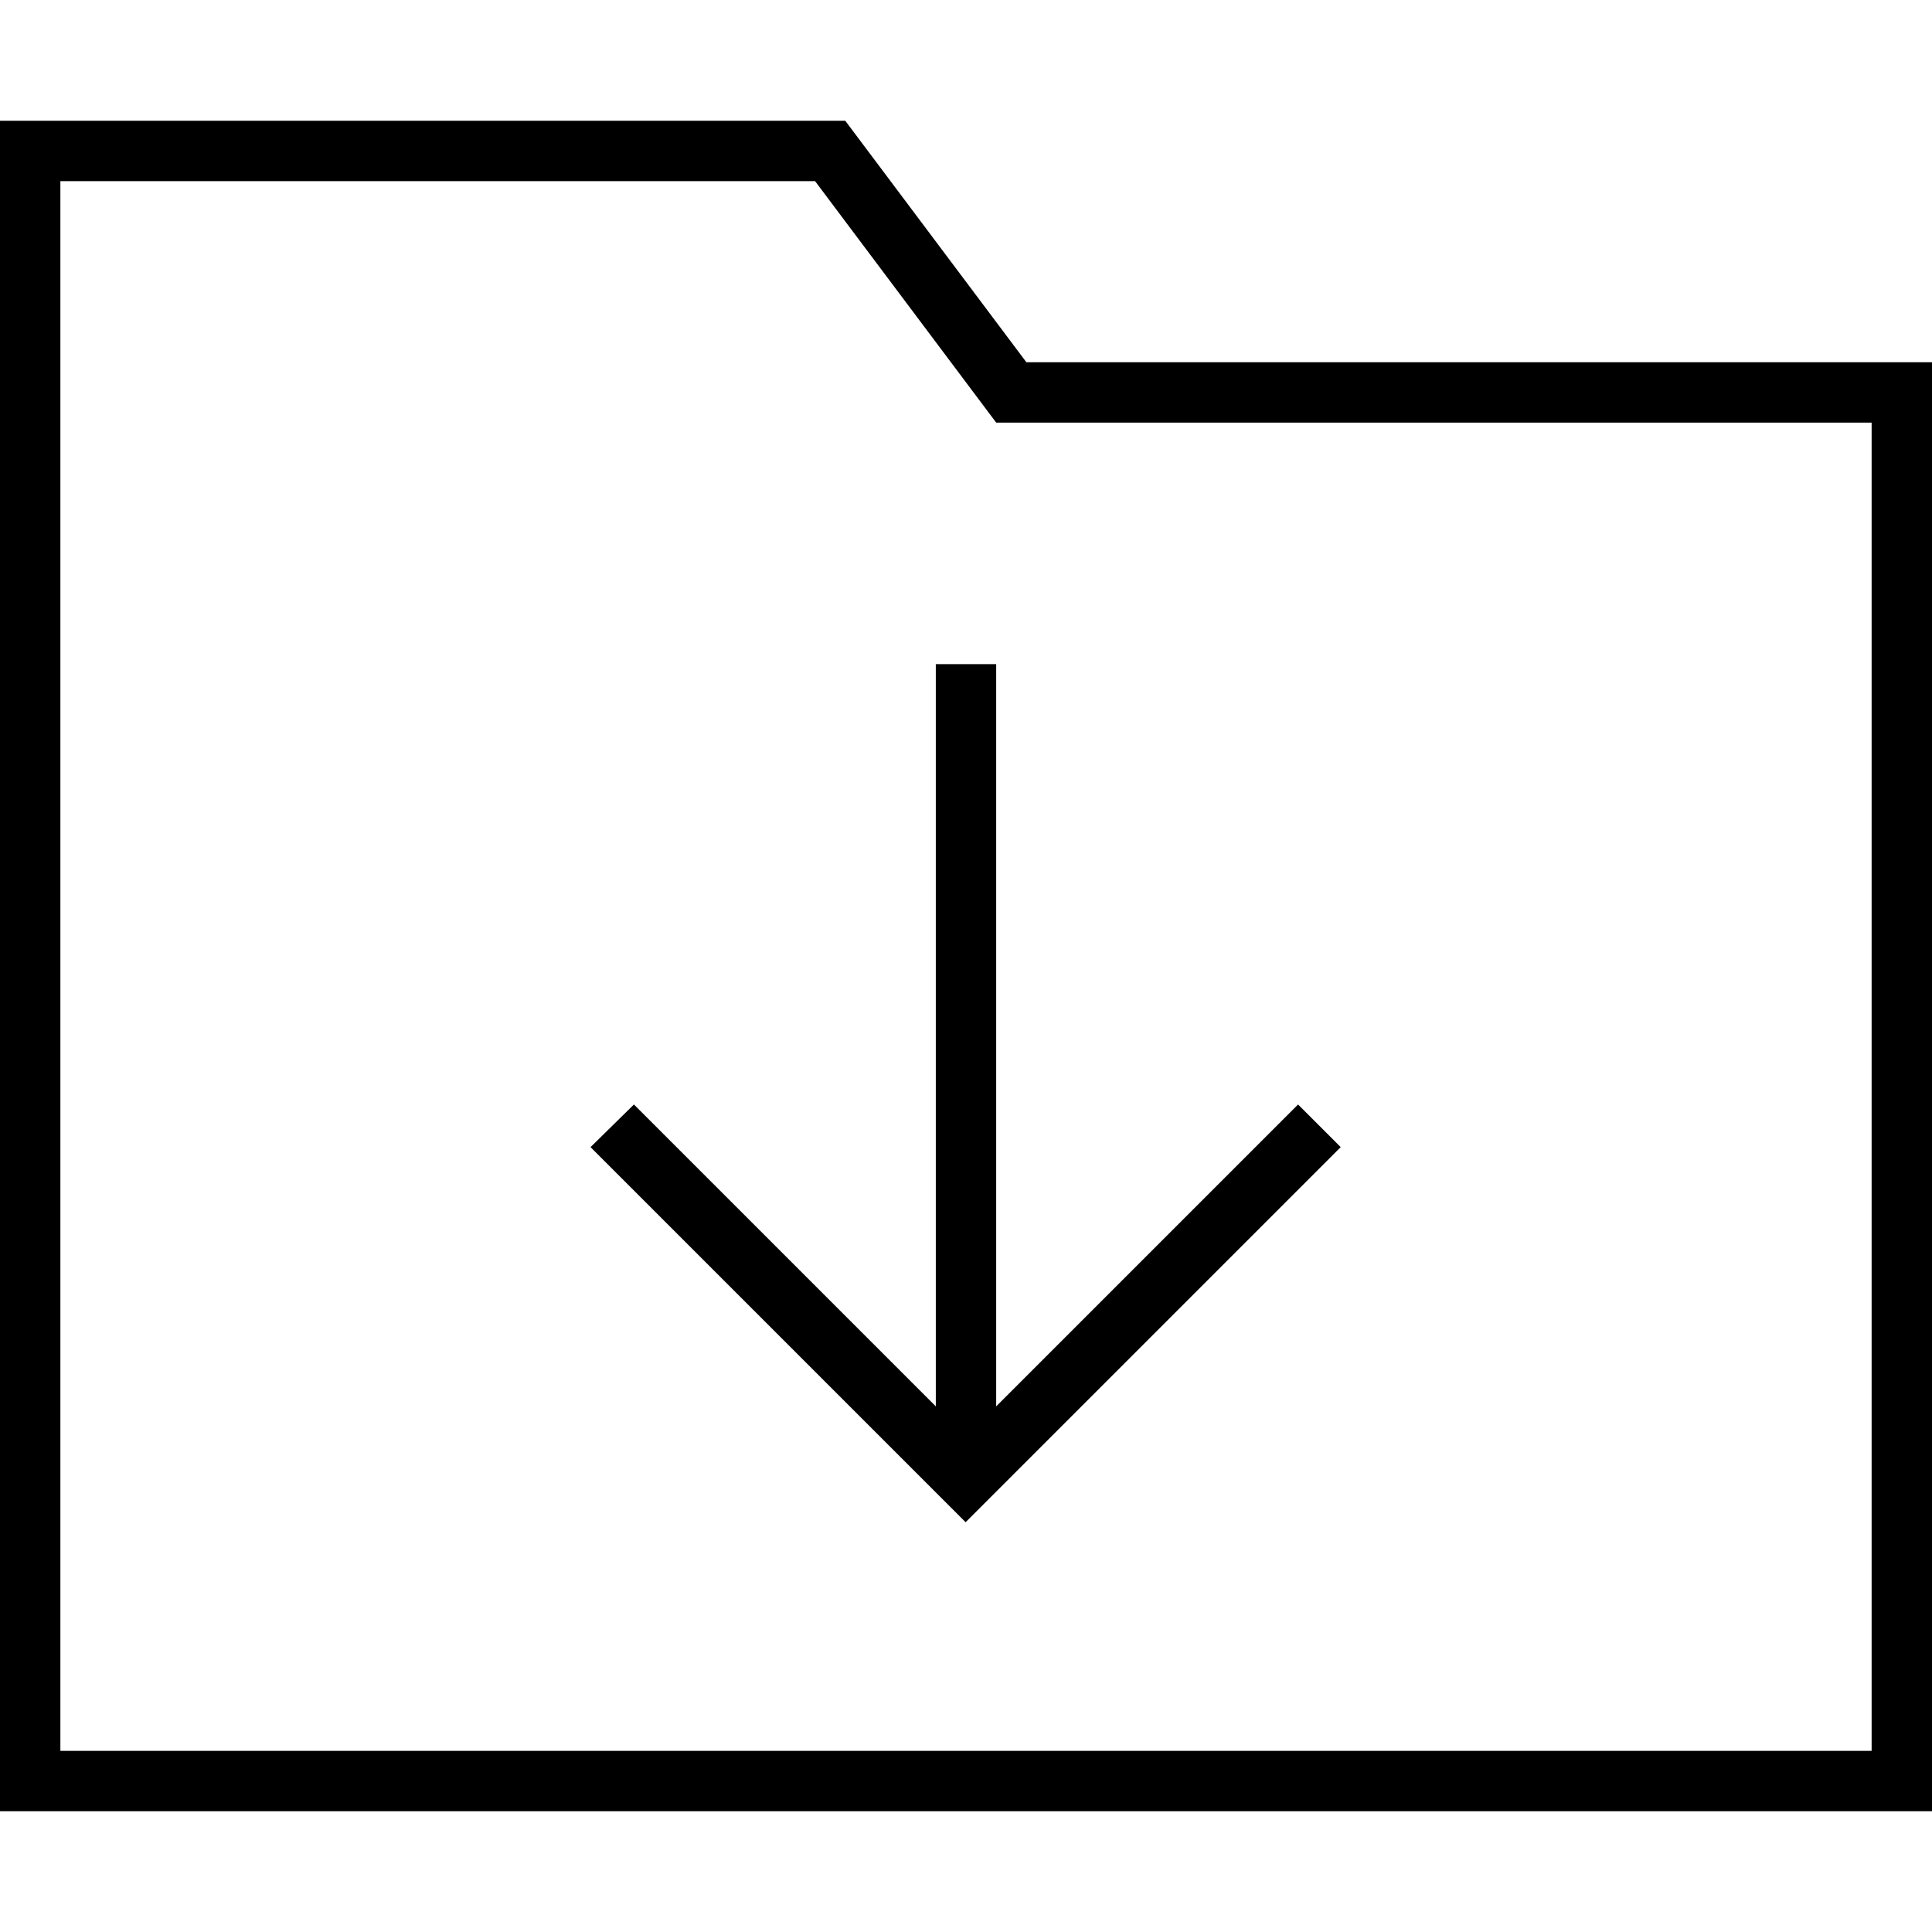
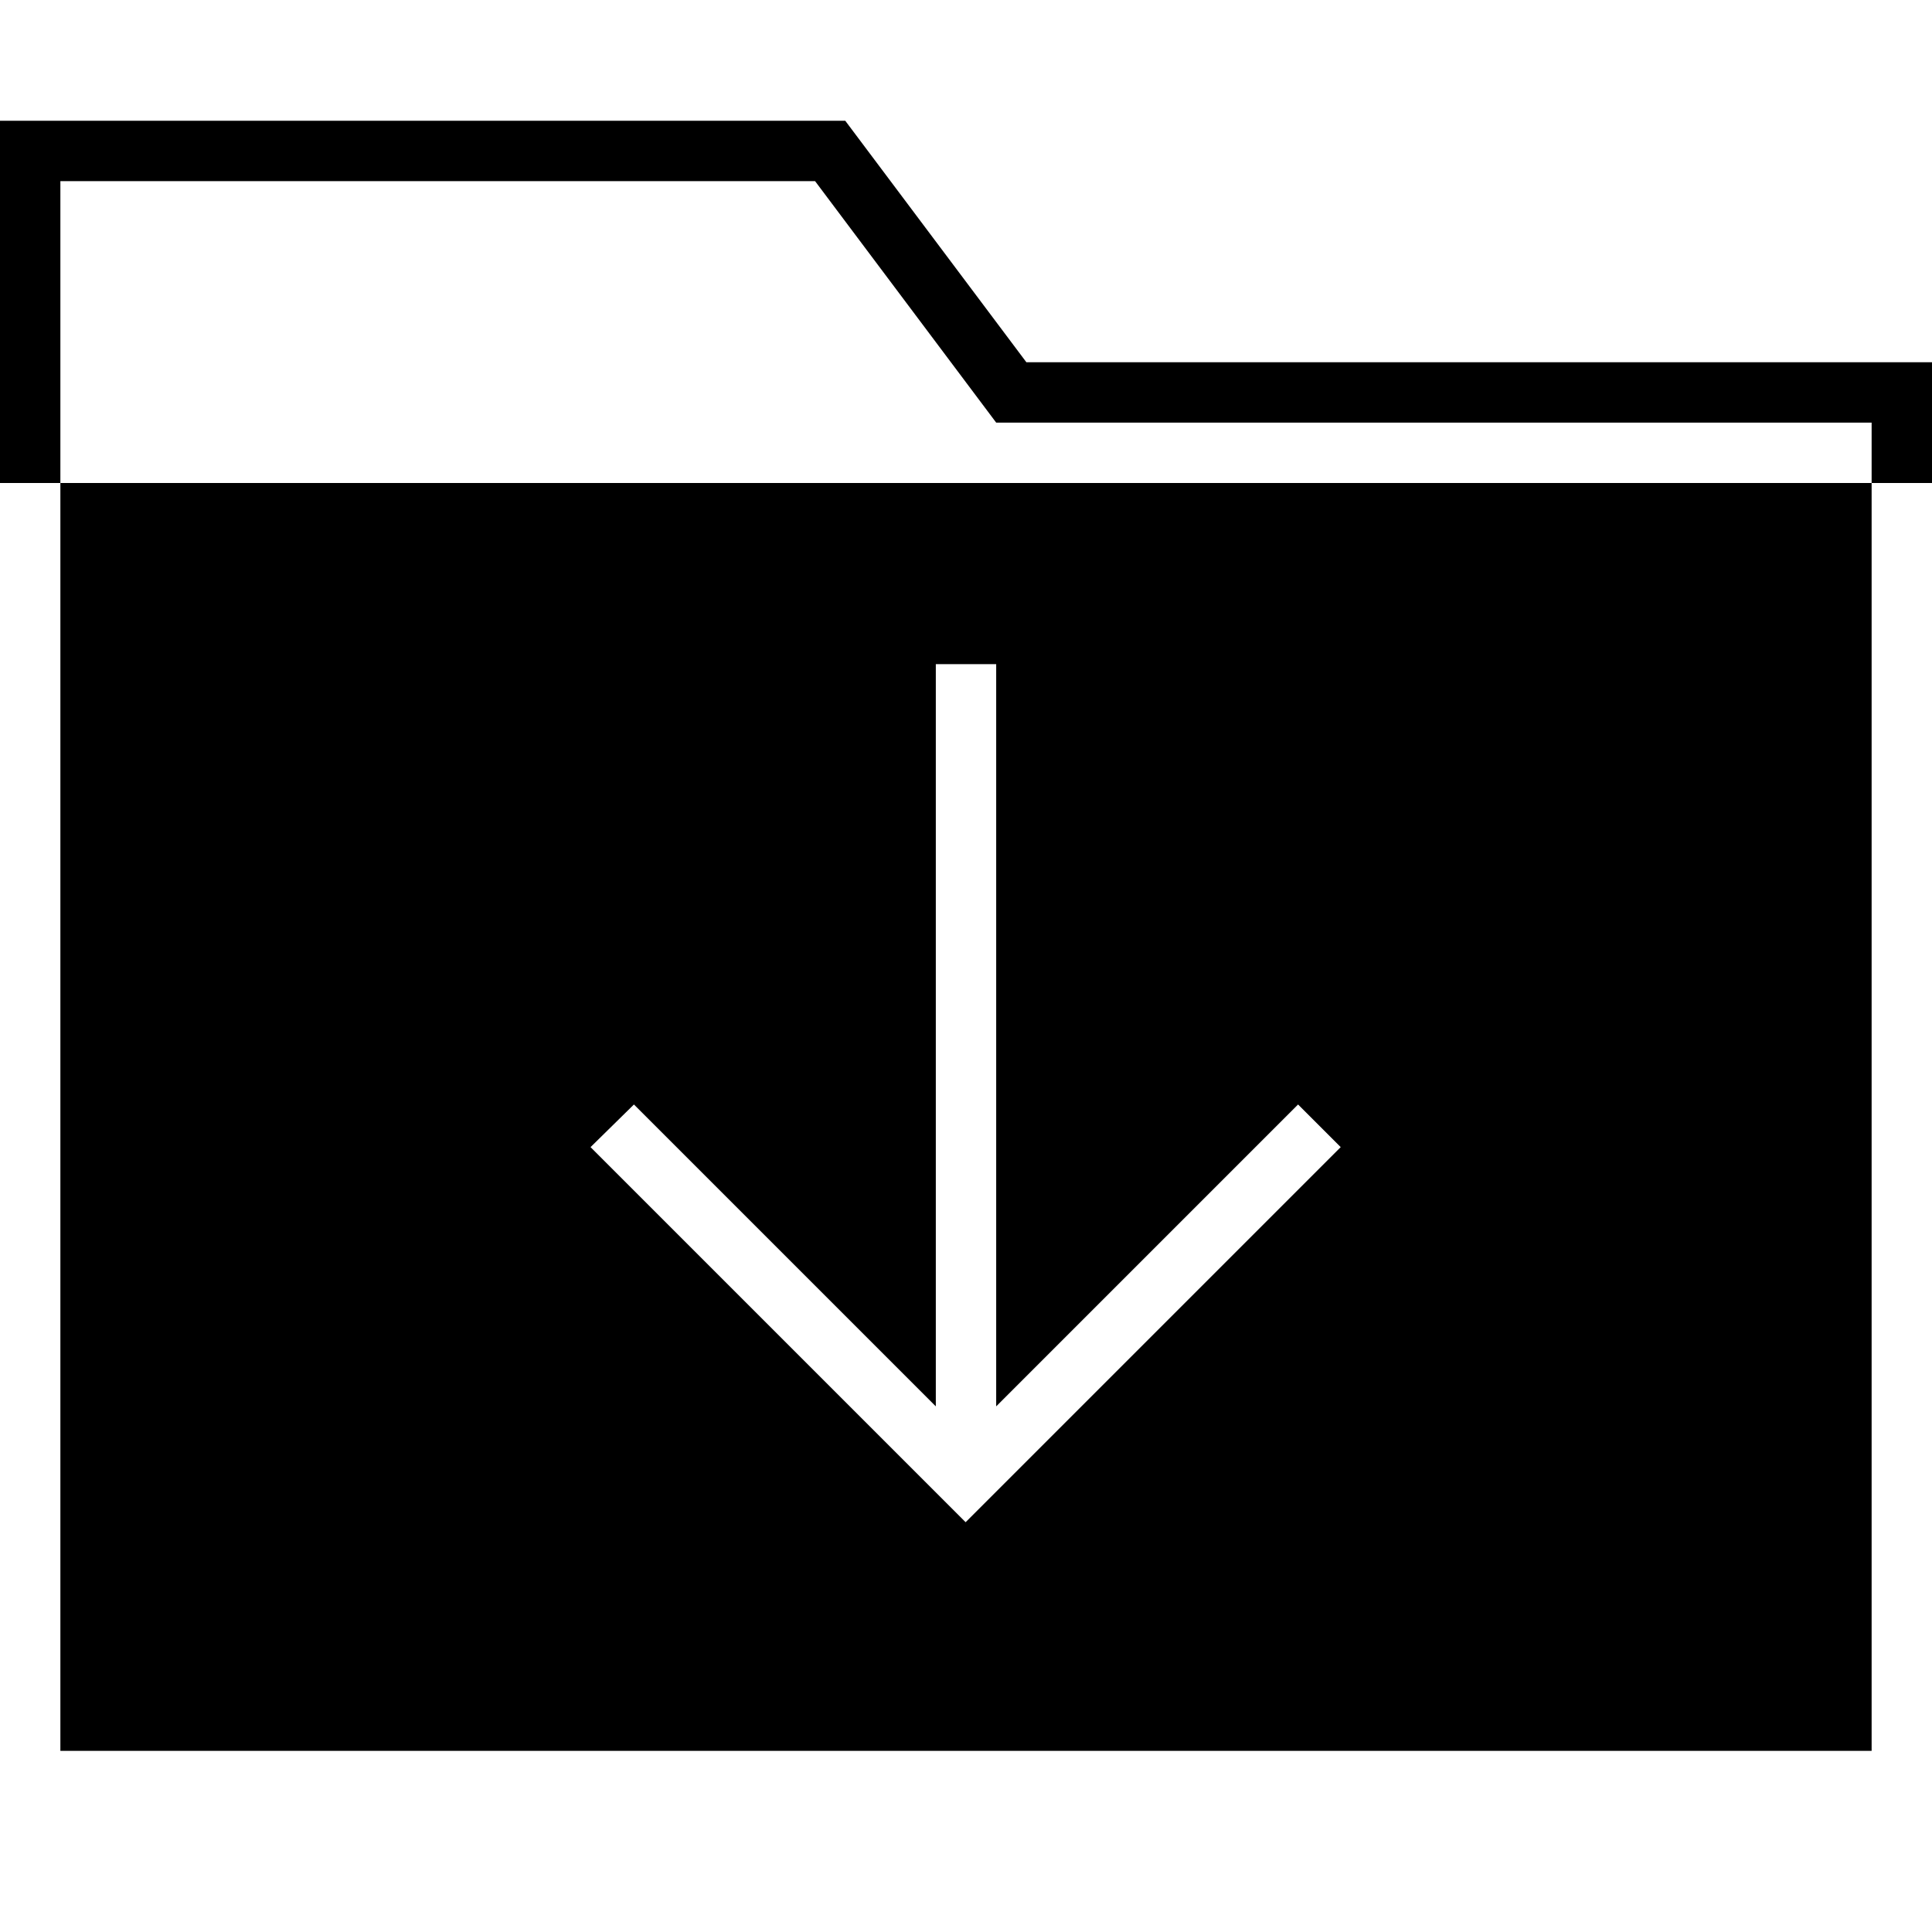
<svg xmlns="http://www.w3.org/2000/svg" viewBox="0 0 512 512">
-   <path d="M224 32l48 64H496h16v16V464v16H496 16 0V464 48 32H16 224zm48 80h-8l-4.8-6.4L216 48H16V464H496V112H272zm-8 72V372.7l74.3-74.3 5.7-5.7L355.3 304l-5.7 5.7-88 88-5.7 5.7-5.7-5.7-88-88-5.7-5.7L168 292.7l5.7 5.7L248 372.7V184v-8h16v8z" />
+   <path d="M224 32l48 64H496h16v16v16H496 16 0V464 48 32H16 224zm48 80h-8l-4.8-6.4L216 48H16V464H496V112H272zm-8 72V372.7l74.3-74.3 5.7-5.7L355.3 304l-5.7 5.7-88 88-5.7 5.7-5.7-5.7-88-88-5.7-5.7L168 292.7l5.7 5.7L248 372.7V184v-8h16v8z" />
</svg>